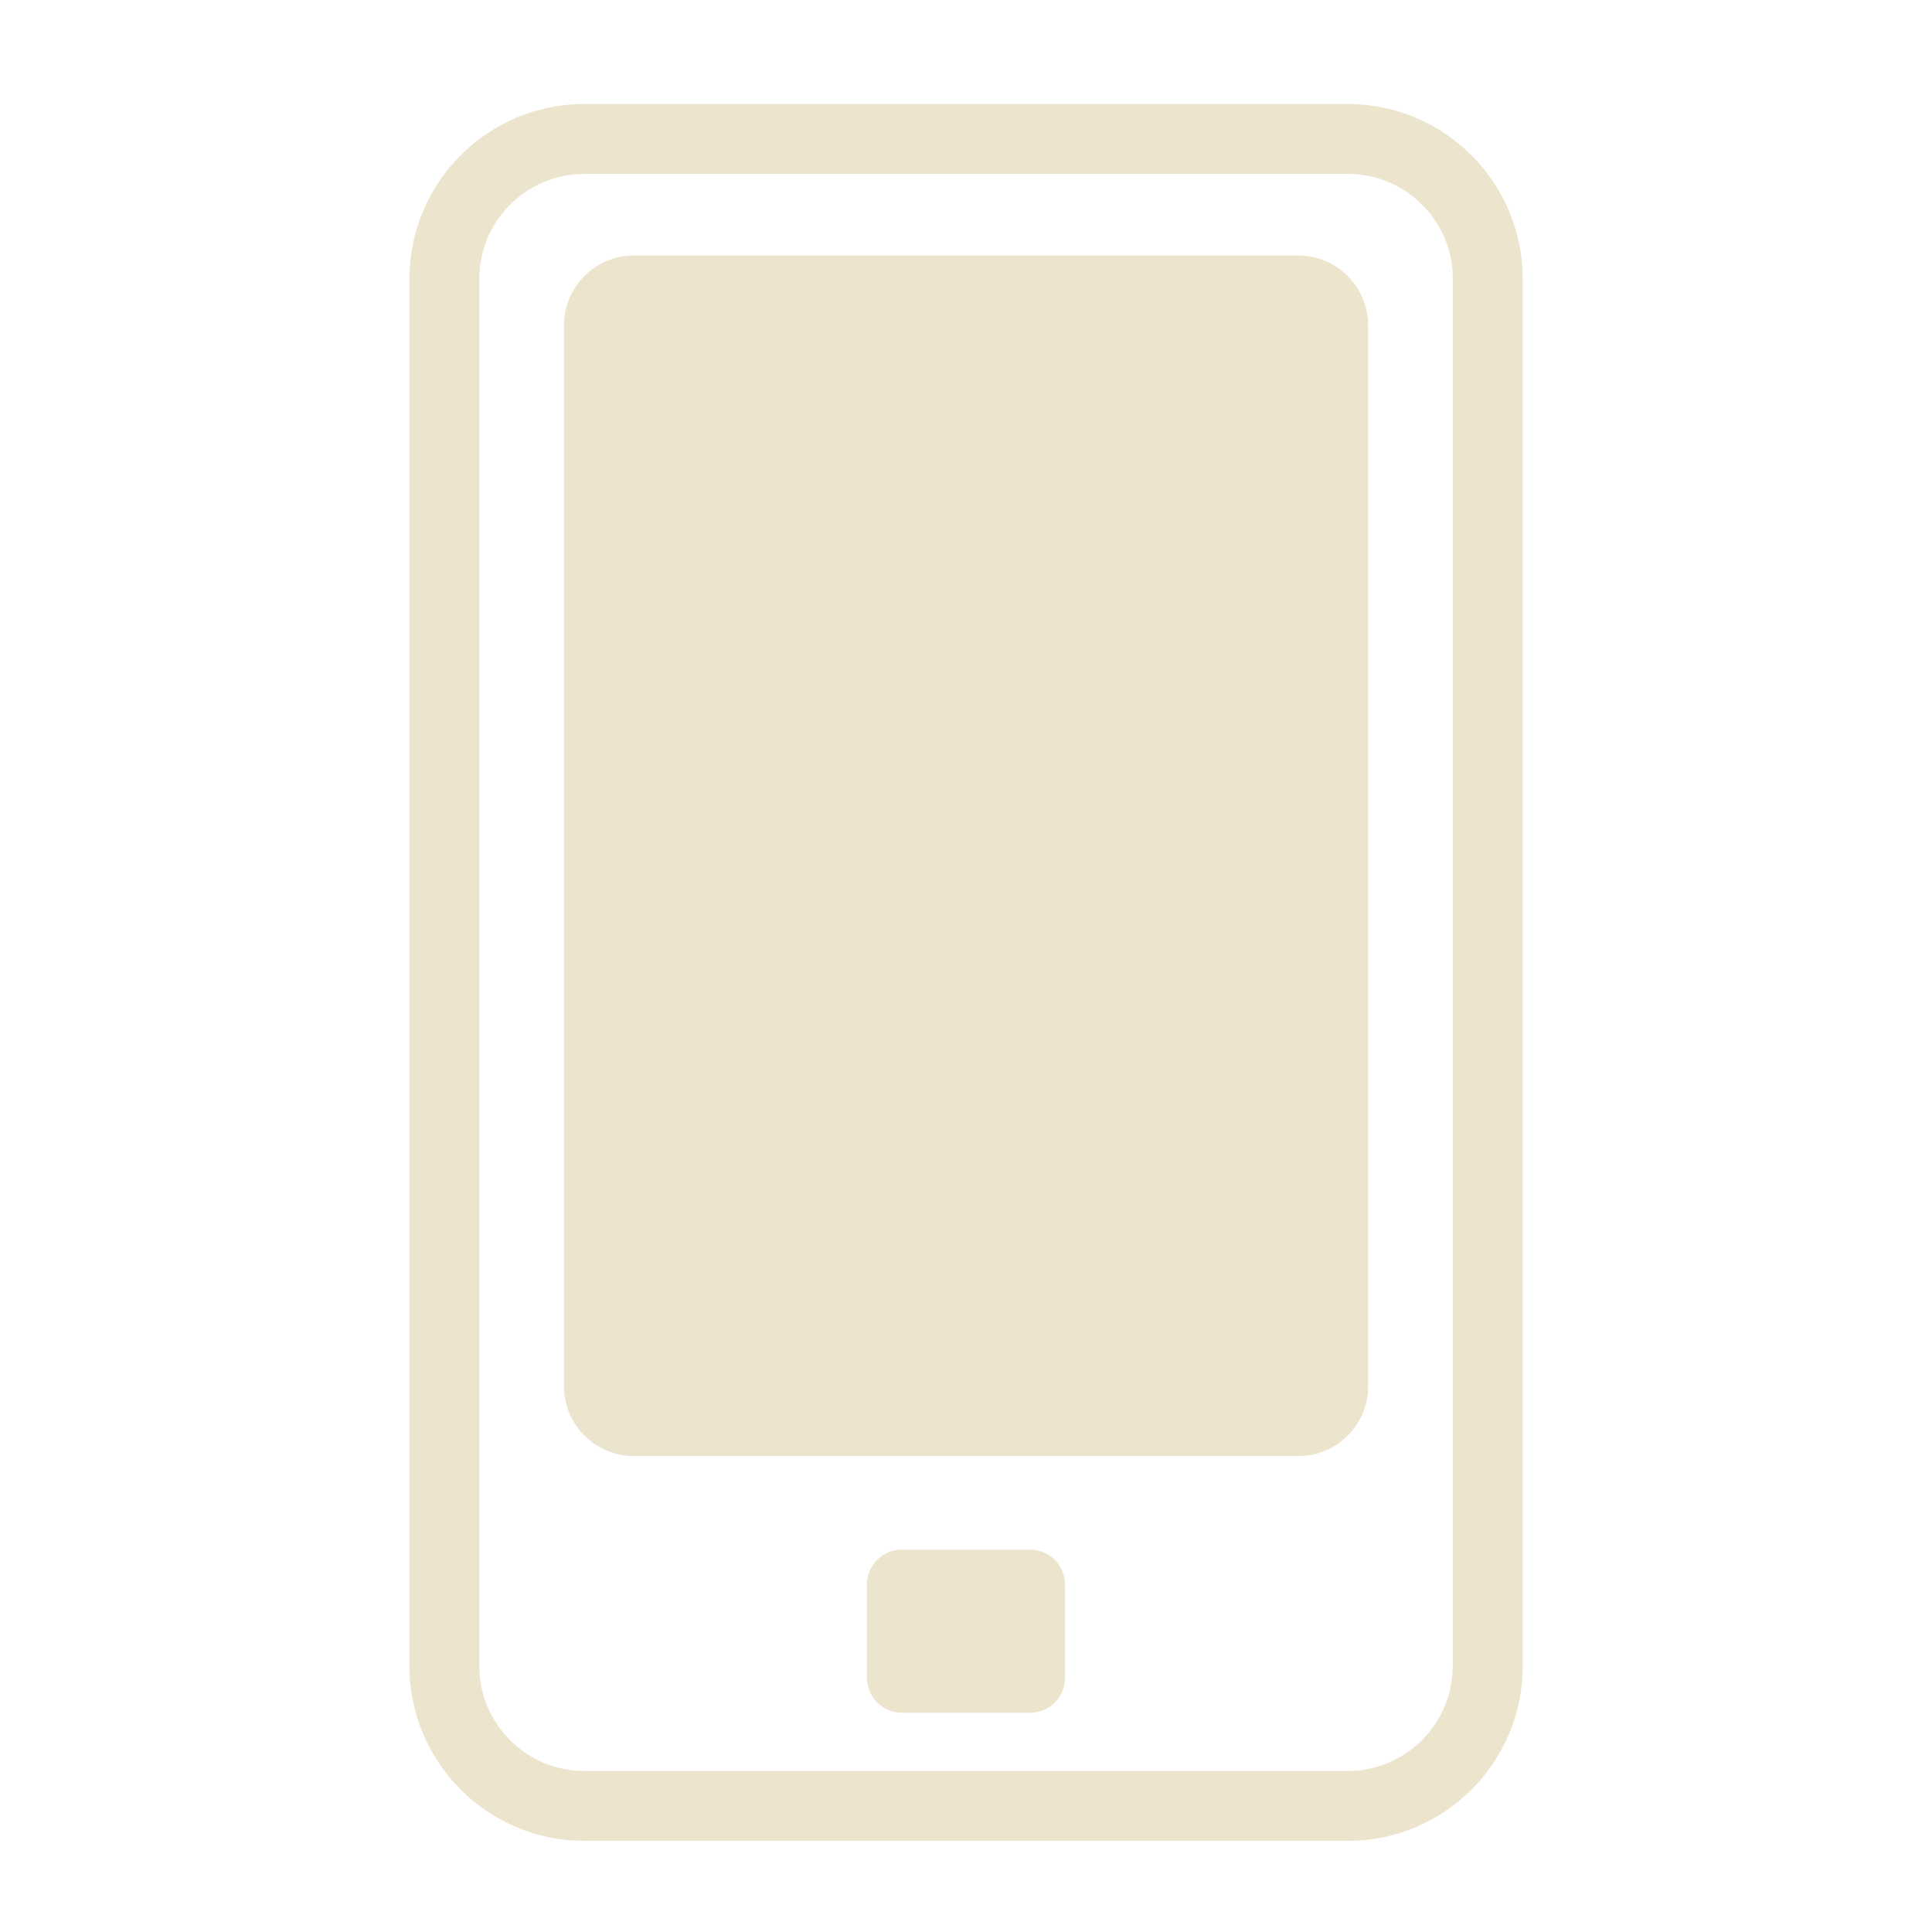
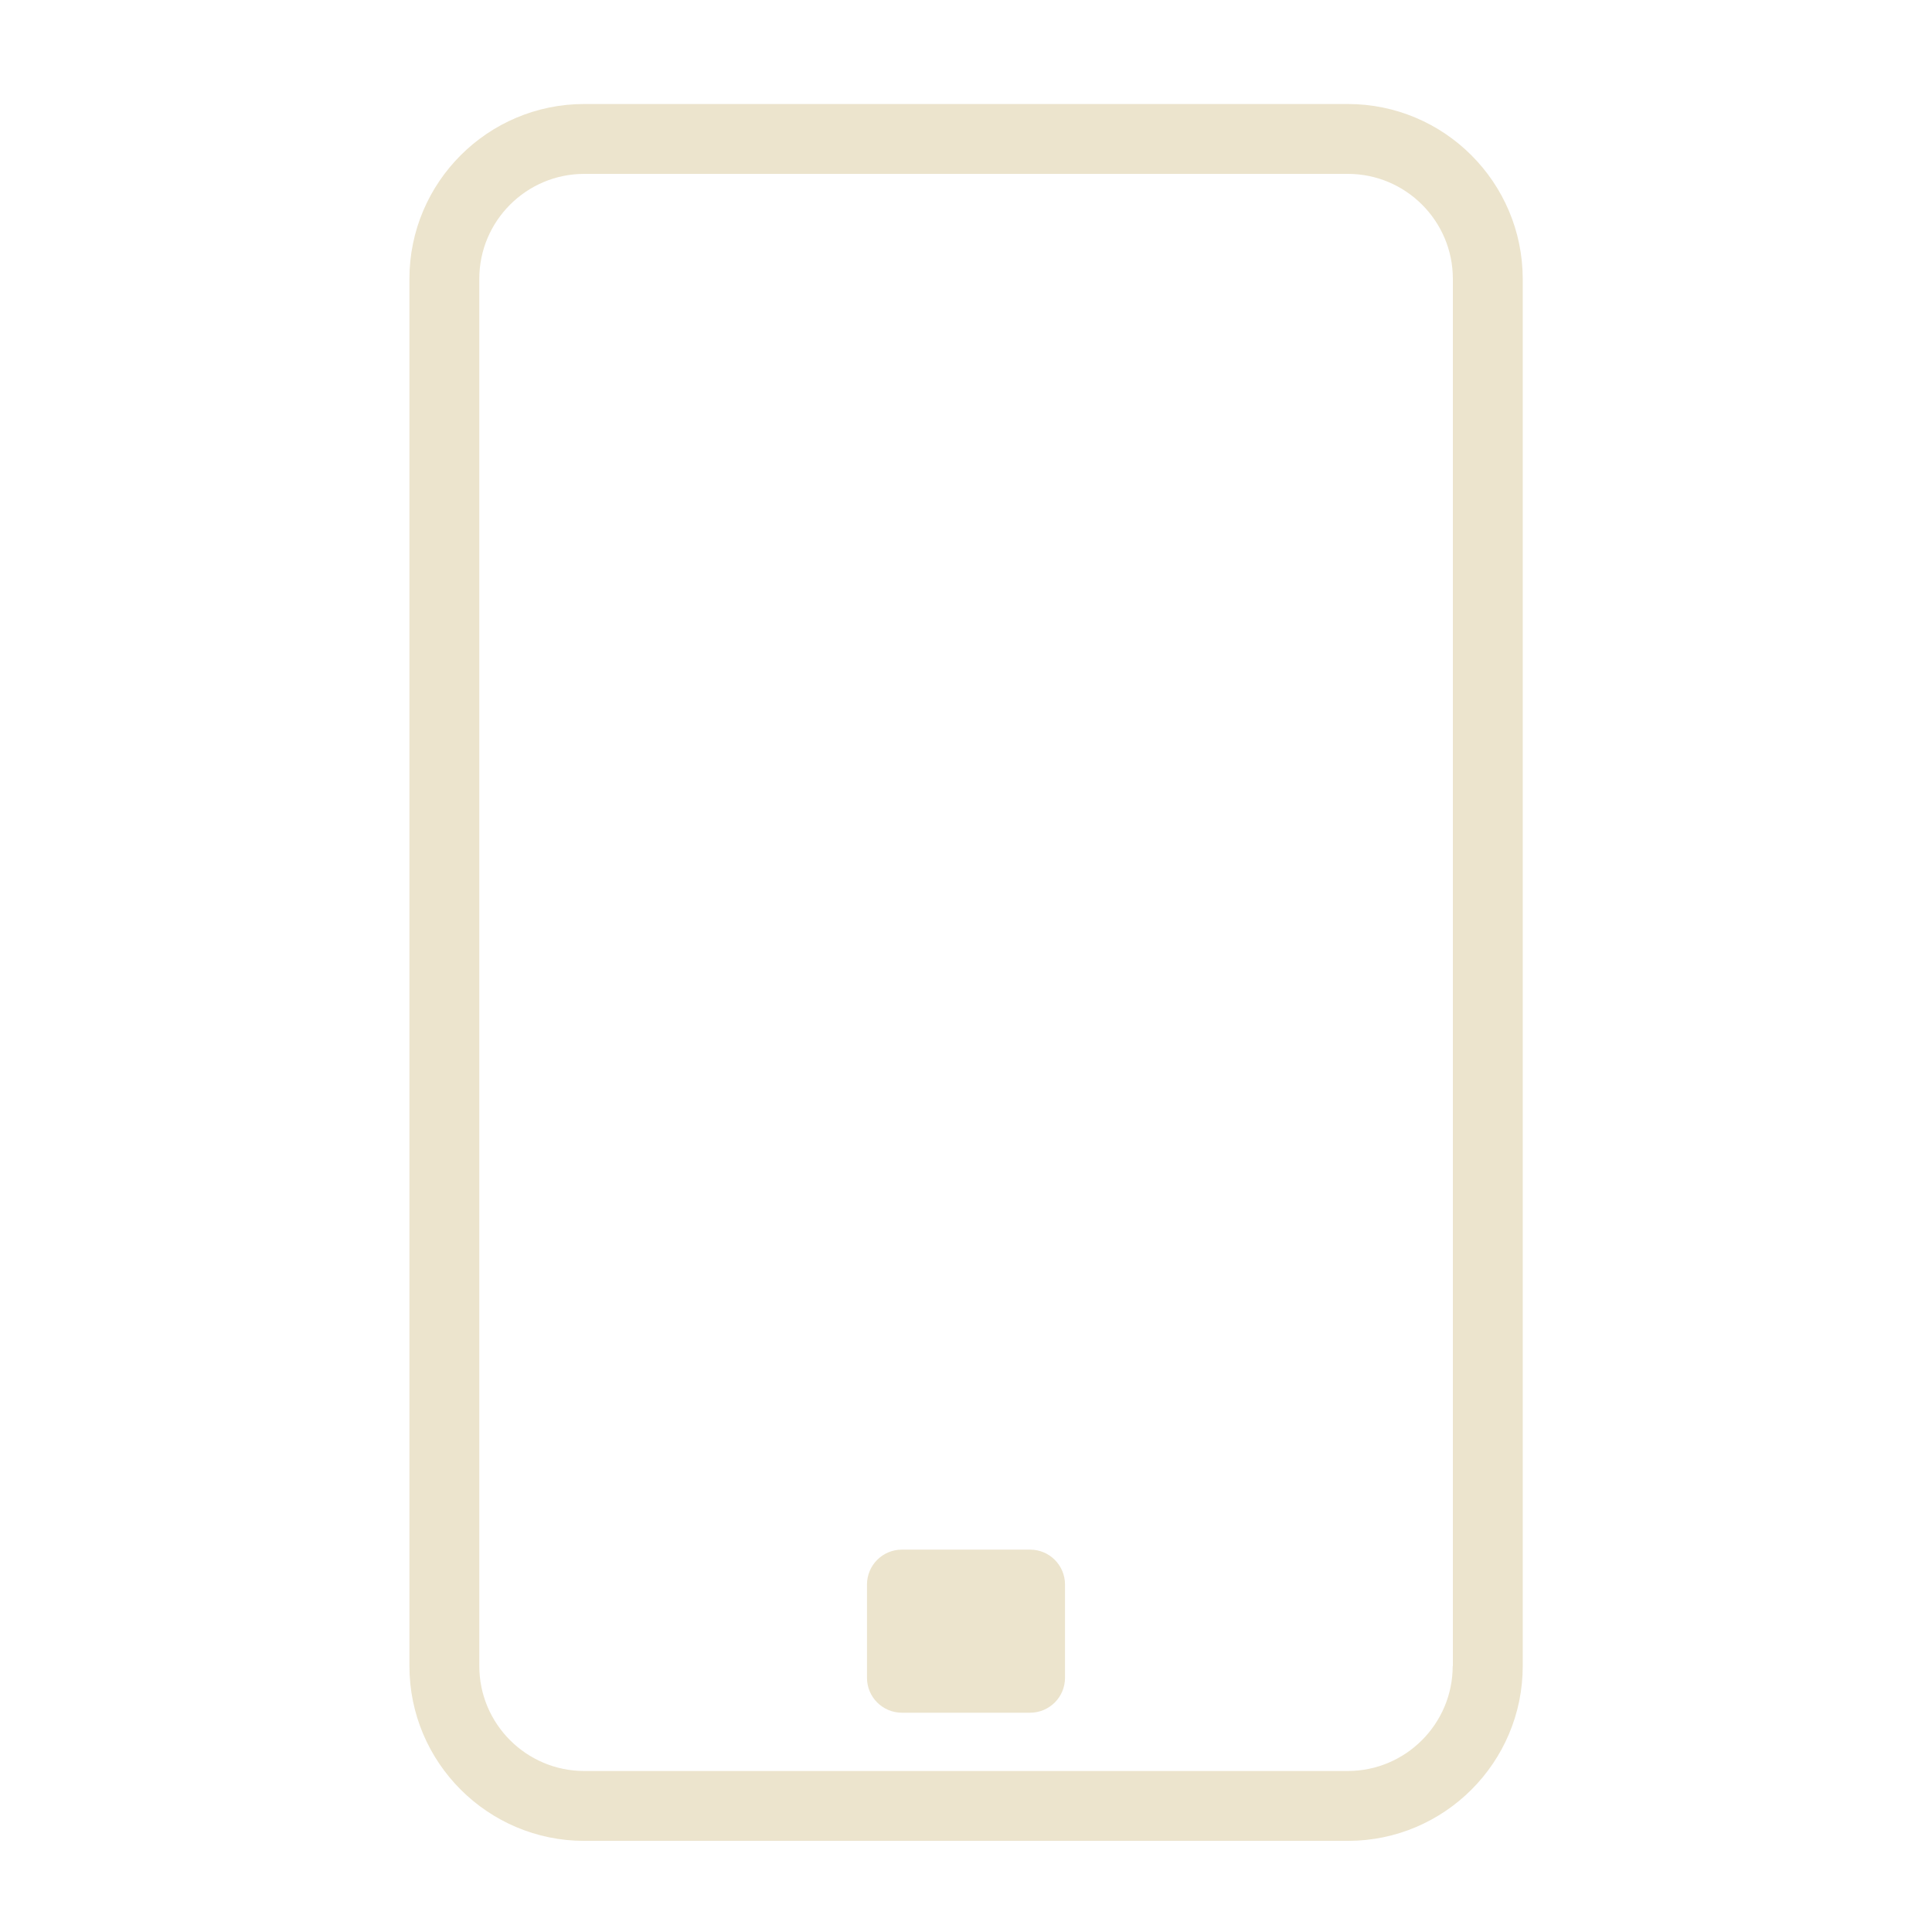
<svg xmlns="http://www.w3.org/2000/svg" version="1.1" id="Layer_1" x="0px" y="0px" viewBox="0 0 1200 1200" style="enable-background:new 0 0 1200 1200;" xml:space="preserve">
  <style type="text/css">
	.st0{fill:#ECE4CD;}
</style>
  <g>
-     <path class="st0" d="M837.1,64.6H362.9c-59.9,0-108.6,48.7-108.6,108.6v861.6c0,59.9,48.7,108.6,108.6,108.6h474.3   c59.9,0,108.6-48.7,108.6-108.6V173.2C945.7,113.3,897.1,64.6,837.1,64.6z M902.3,1034.8c0,35.9-29.2,65.2-65.2,65.2H362.9   c-35.9,0-65.2-29.2-65.2-65.2V173.2c0-35.9,29.2-65.2,65.2-65.2h474.3c35.9,0,65.2,29.2,65.2,65.2V1034.8z" />
+     <path class="st0" d="M837.1,64.6H362.9c-59.9,0-108.6,48.7-108.6,108.6v861.6c0,59.9,48.7,108.6,108.6,108.6h474.3   c59.9,0,108.6-48.7,108.6-108.6V173.2C945.7,113.3,897.1,64.6,837.1,64.6M902.3,1034.8c0,35.9-29.2,65.2-65.2,65.2H362.9   c-35.9,0-65.2-29.2-65.2-65.2V173.2c0-35.9,29.2-65.2,65.2-65.2h474.3c35.9,0,65.2,29.2,65.2,65.2V1034.8z" />
    <path class="st0" d="M639.8,962.5h-79.6c-12,0-21.7,9.7-21.7,21.7v57.9c0,12,9.7,21.7,21.7,21.7h79.6c12,0,21.7-9.7,21.7-21.7   v-57.9C661.5,972.2,651.8,962.5,639.8,962.5z" />
-     <path class="st0" d="M806.4,158.7H393.7c-24,0-43.4,19.5-43.4,43.4v658.9c0,24,19.5,43.4,43.4,43.4h412.7c24,0,43.4-19.5,43.4-43.4   V202.2C849.8,178.2,830.4,158.7,806.4,158.7z" />
  </g>
</svg>